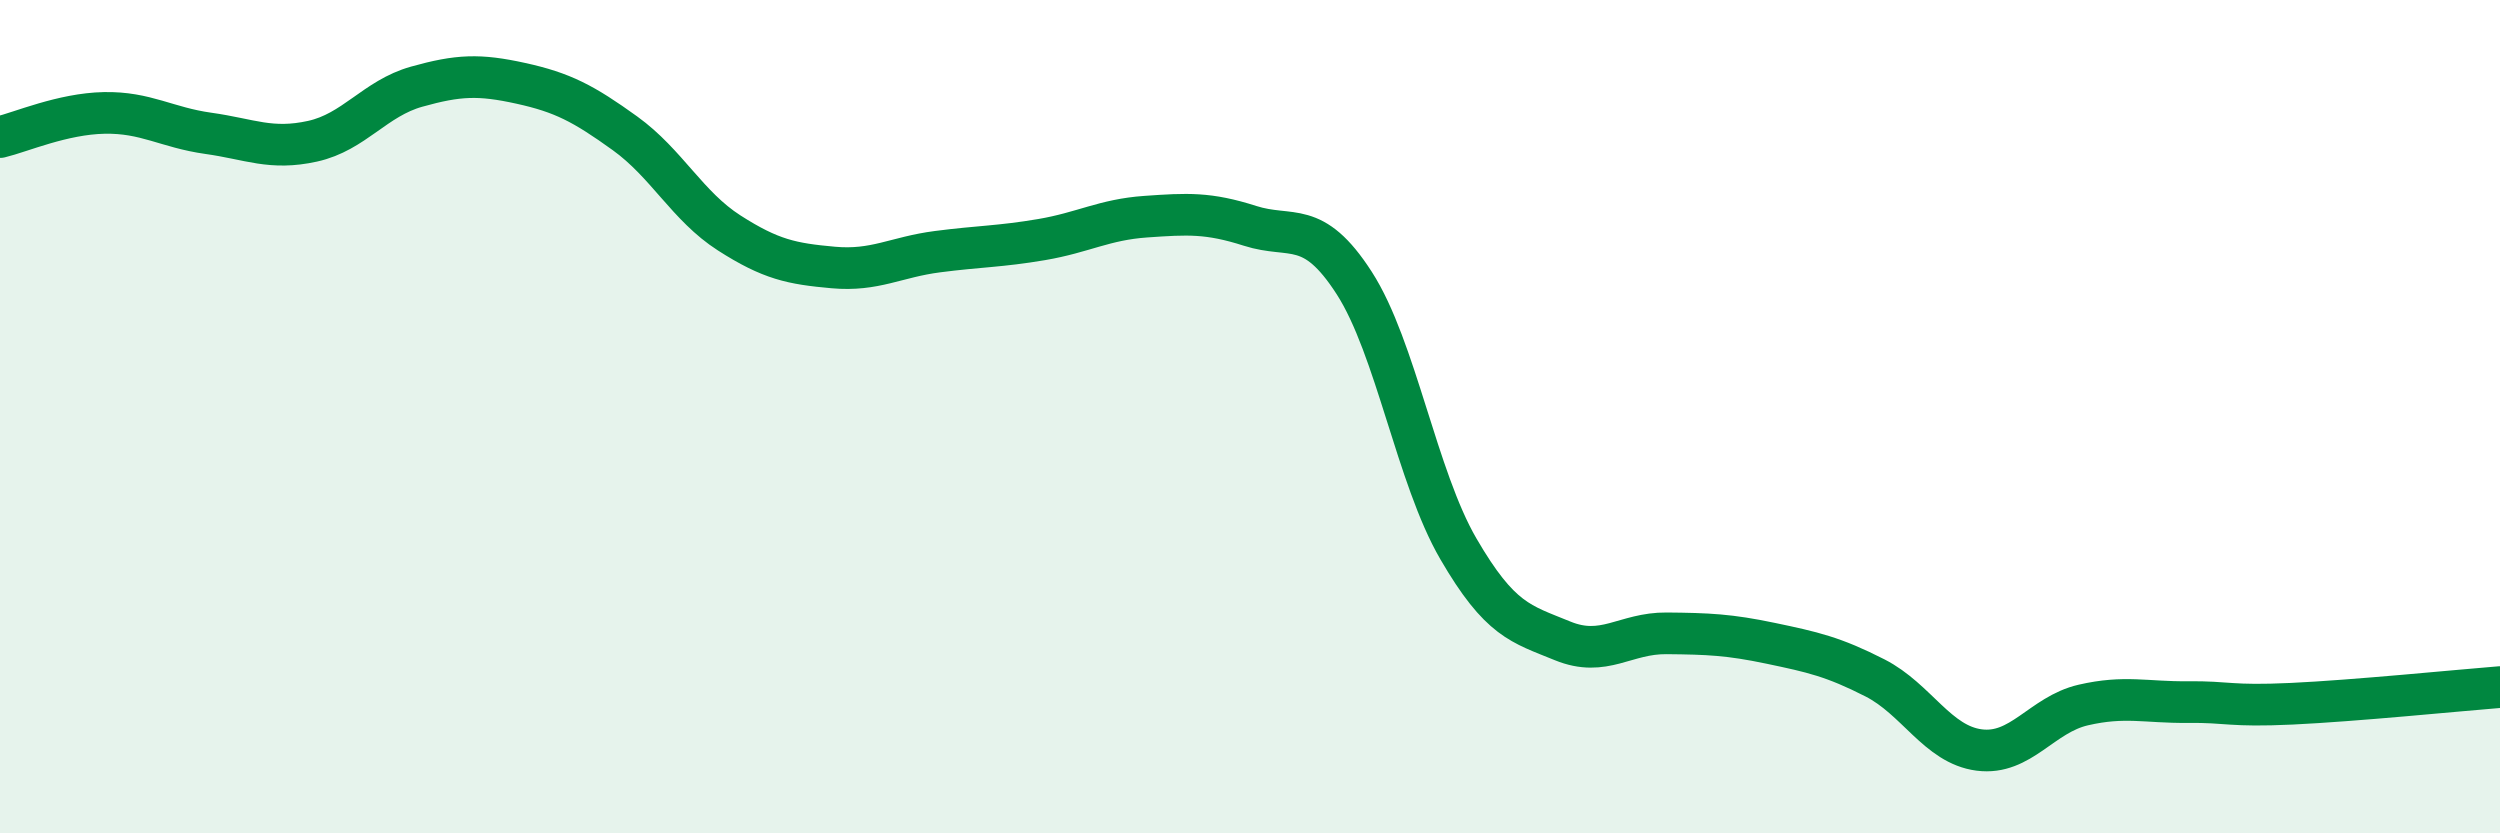
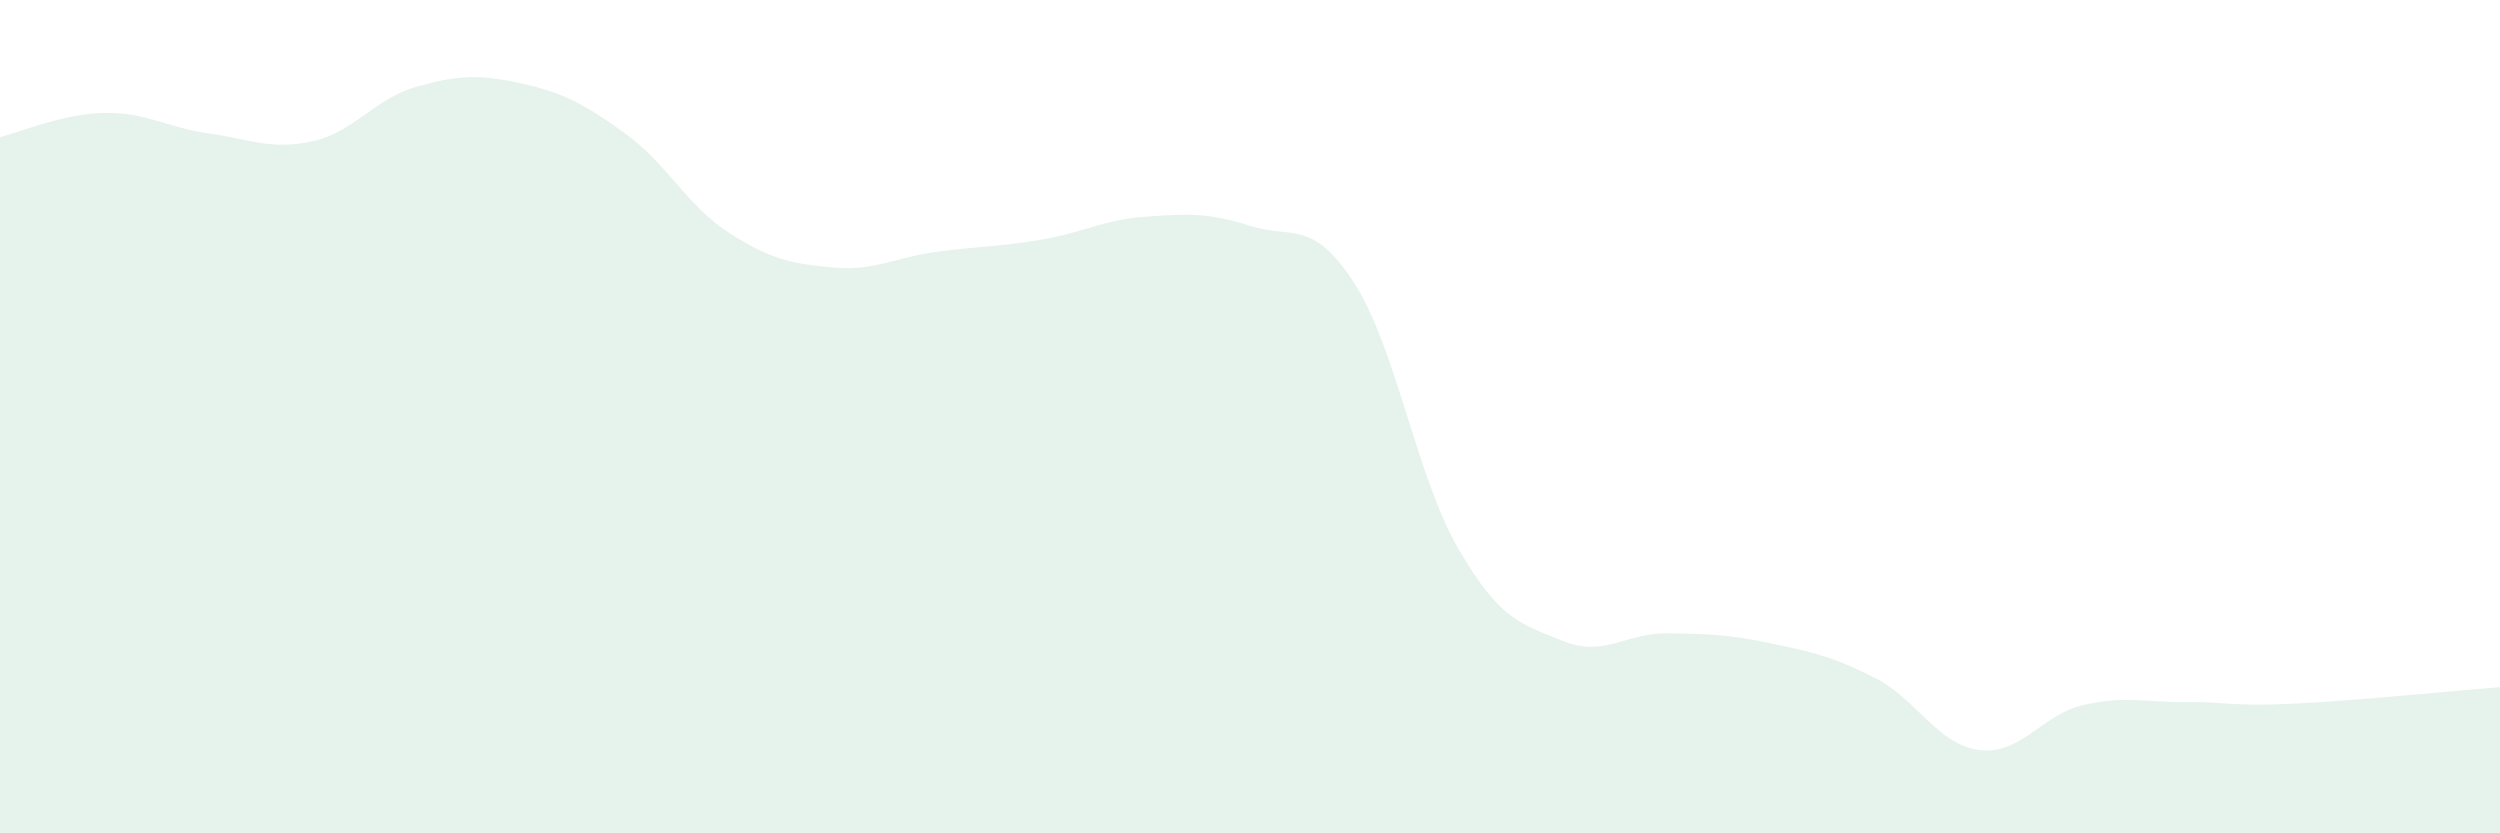
<svg xmlns="http://www.w3.org/2000/svg" width="60" height="20" viewBox="0 0 60 20">
  <path d="M 0,3.29 C 0.5,3.17 1.5,2.73 2.5,2.71 C 3.5,2.69 4,3.06 5,3.2 C 6,3.34 6.5,3.61 7.5,3.39 C 8.5,3.17 9,2.36 10,2.08 C 11,1.8 11.5,1.78 12.5,2 C 13.5,2.22 14,2.48 15,3.2 C 16,3.92 16.5,4.95 17.5,5.59 C 18.5,6.23 19,6.33 20,6.42 C 21,6.51 21.5,6.17 22.5,6.04 C 23.5,5.91 24,5.92 25,5.75 C 26,5.58 26.5,5.27 27.5,5.2 C 28.5,5.13 29,5.1 30,5.42 C 31,5.74 31.5,5.24 32.5,6.79 C 33.5,8.34 34,11.45 35,13.17 C 36,14.89 36.5,14.97 37.5,15.38 C 38.5,15.79 39,15.19 40,15.2 C 41,15.21 41.5,15.23 42.5,15.44 C 43.5,15.65 44,15.76 45,16.27 C 46,16.78 46.5,17.87 47.5,18 C 48.5,18.13 49,17.15 50,16.92 C 51,16.69 51.5,16.86 52.5,16.85 C 53.5,16.84 53.5,16.96 55,16.89 C 56.5,16.82 59,16.57 60,16.49L60 20L0 20Z" fill="#008740" opacity="0.1" stroke-linecap="round" stroke-linejoin="round" />
-   <path d="M 0,3.29 C 0.5,3.17 1.5,2.73 2.5,2.71 C 3.5,2.69 4,3.06 5,3.2 C 6,3.34 6.5,3.61 7.5,3.39 C 8.5,3.17 9,2.36 10,2.08 C 11,1.8 11.5,1.78 12.5,2 C 13.5,2.22 14,2.48 15,3.2 C 16,3.92 16.5,4.95 17.5,5.59 C 18.5,6.23 19,6.33 20,6.42 C 21,6.51 21.5,6.17 22.5,6.04 C 23.5,5.91 24,5.92 25,5.75 C 26,5.58 26.5,5.27 27.5,5.2 C 28.5,5.13 29,5.1 30,5.42 C 31,5.74 31.5,5.24 32.5,6.79 C 33.5,8.34 34,11.45 35,13.17 C 36,14.89 36.5,14.97 37.5,15.38 C 38.5,15.79 39,15.19 40,15.2 C 41,15.21 41.5,15.23 42.5,15.44 C 43.5,15.65 44,15.76 45,16.27 C 46,16.78 46.5,17.87 47.5,18 C 48.5,18.13 49,17.15 50,16.92 C 51,16.69 51.5,16.86 52.5,16.85 C 53.5,16.84 53.5,16.96 55,16.89 C 56.5,16.82 59,16.57 60,16.49" stroke="#008740" stroke-width="1" fill="none" stroke-linecap="round" stroke-linejoin="round" />
</svg>